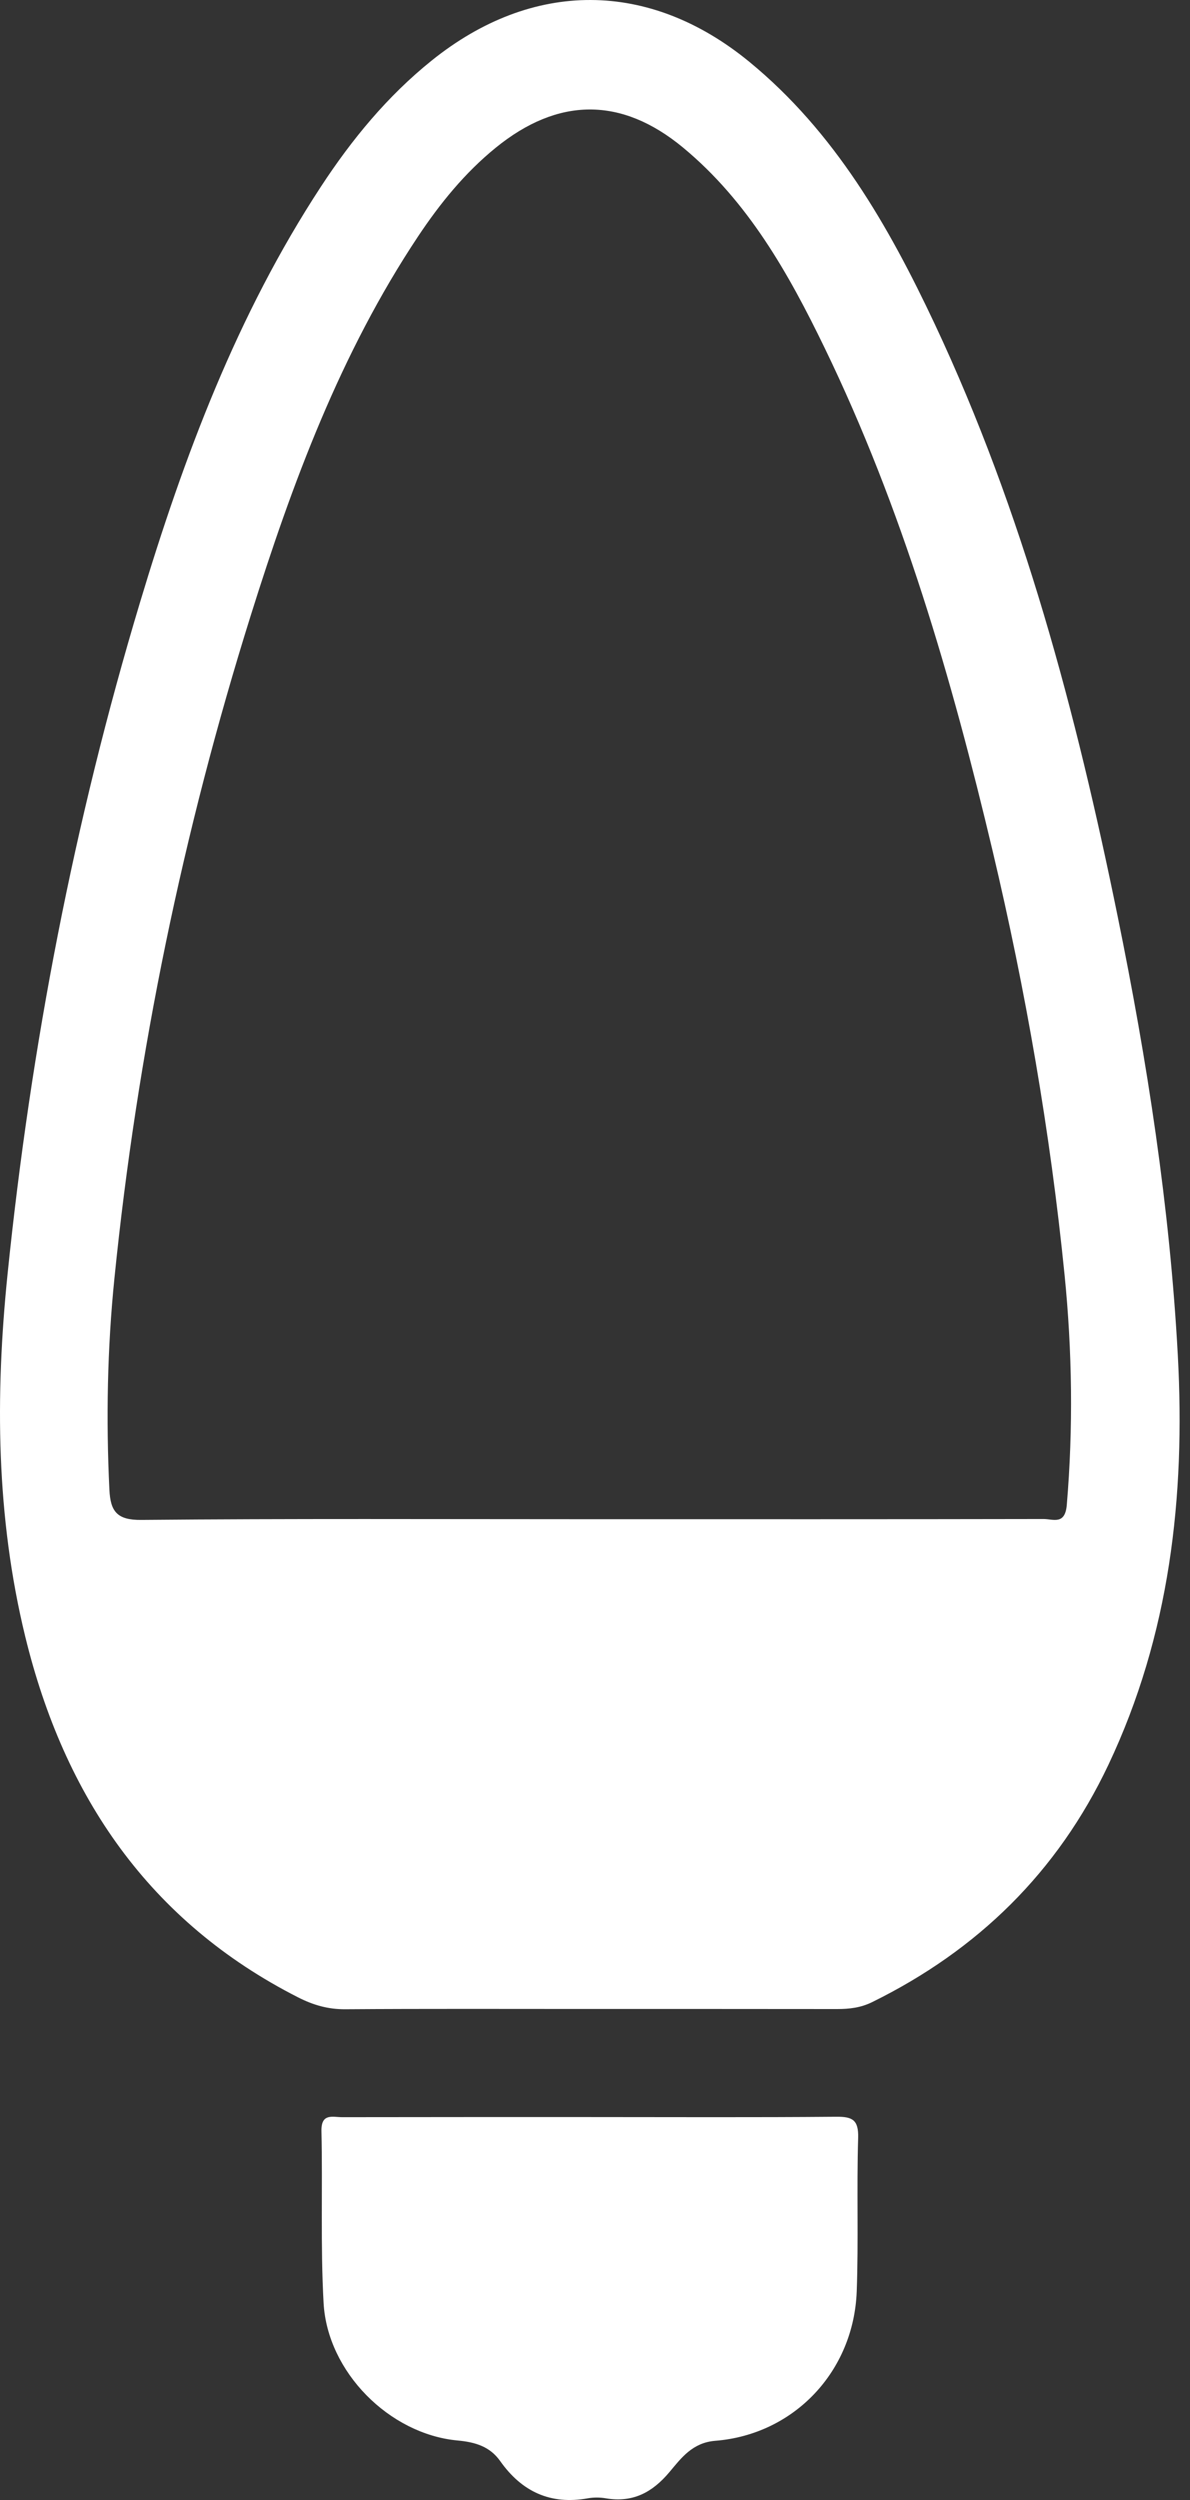
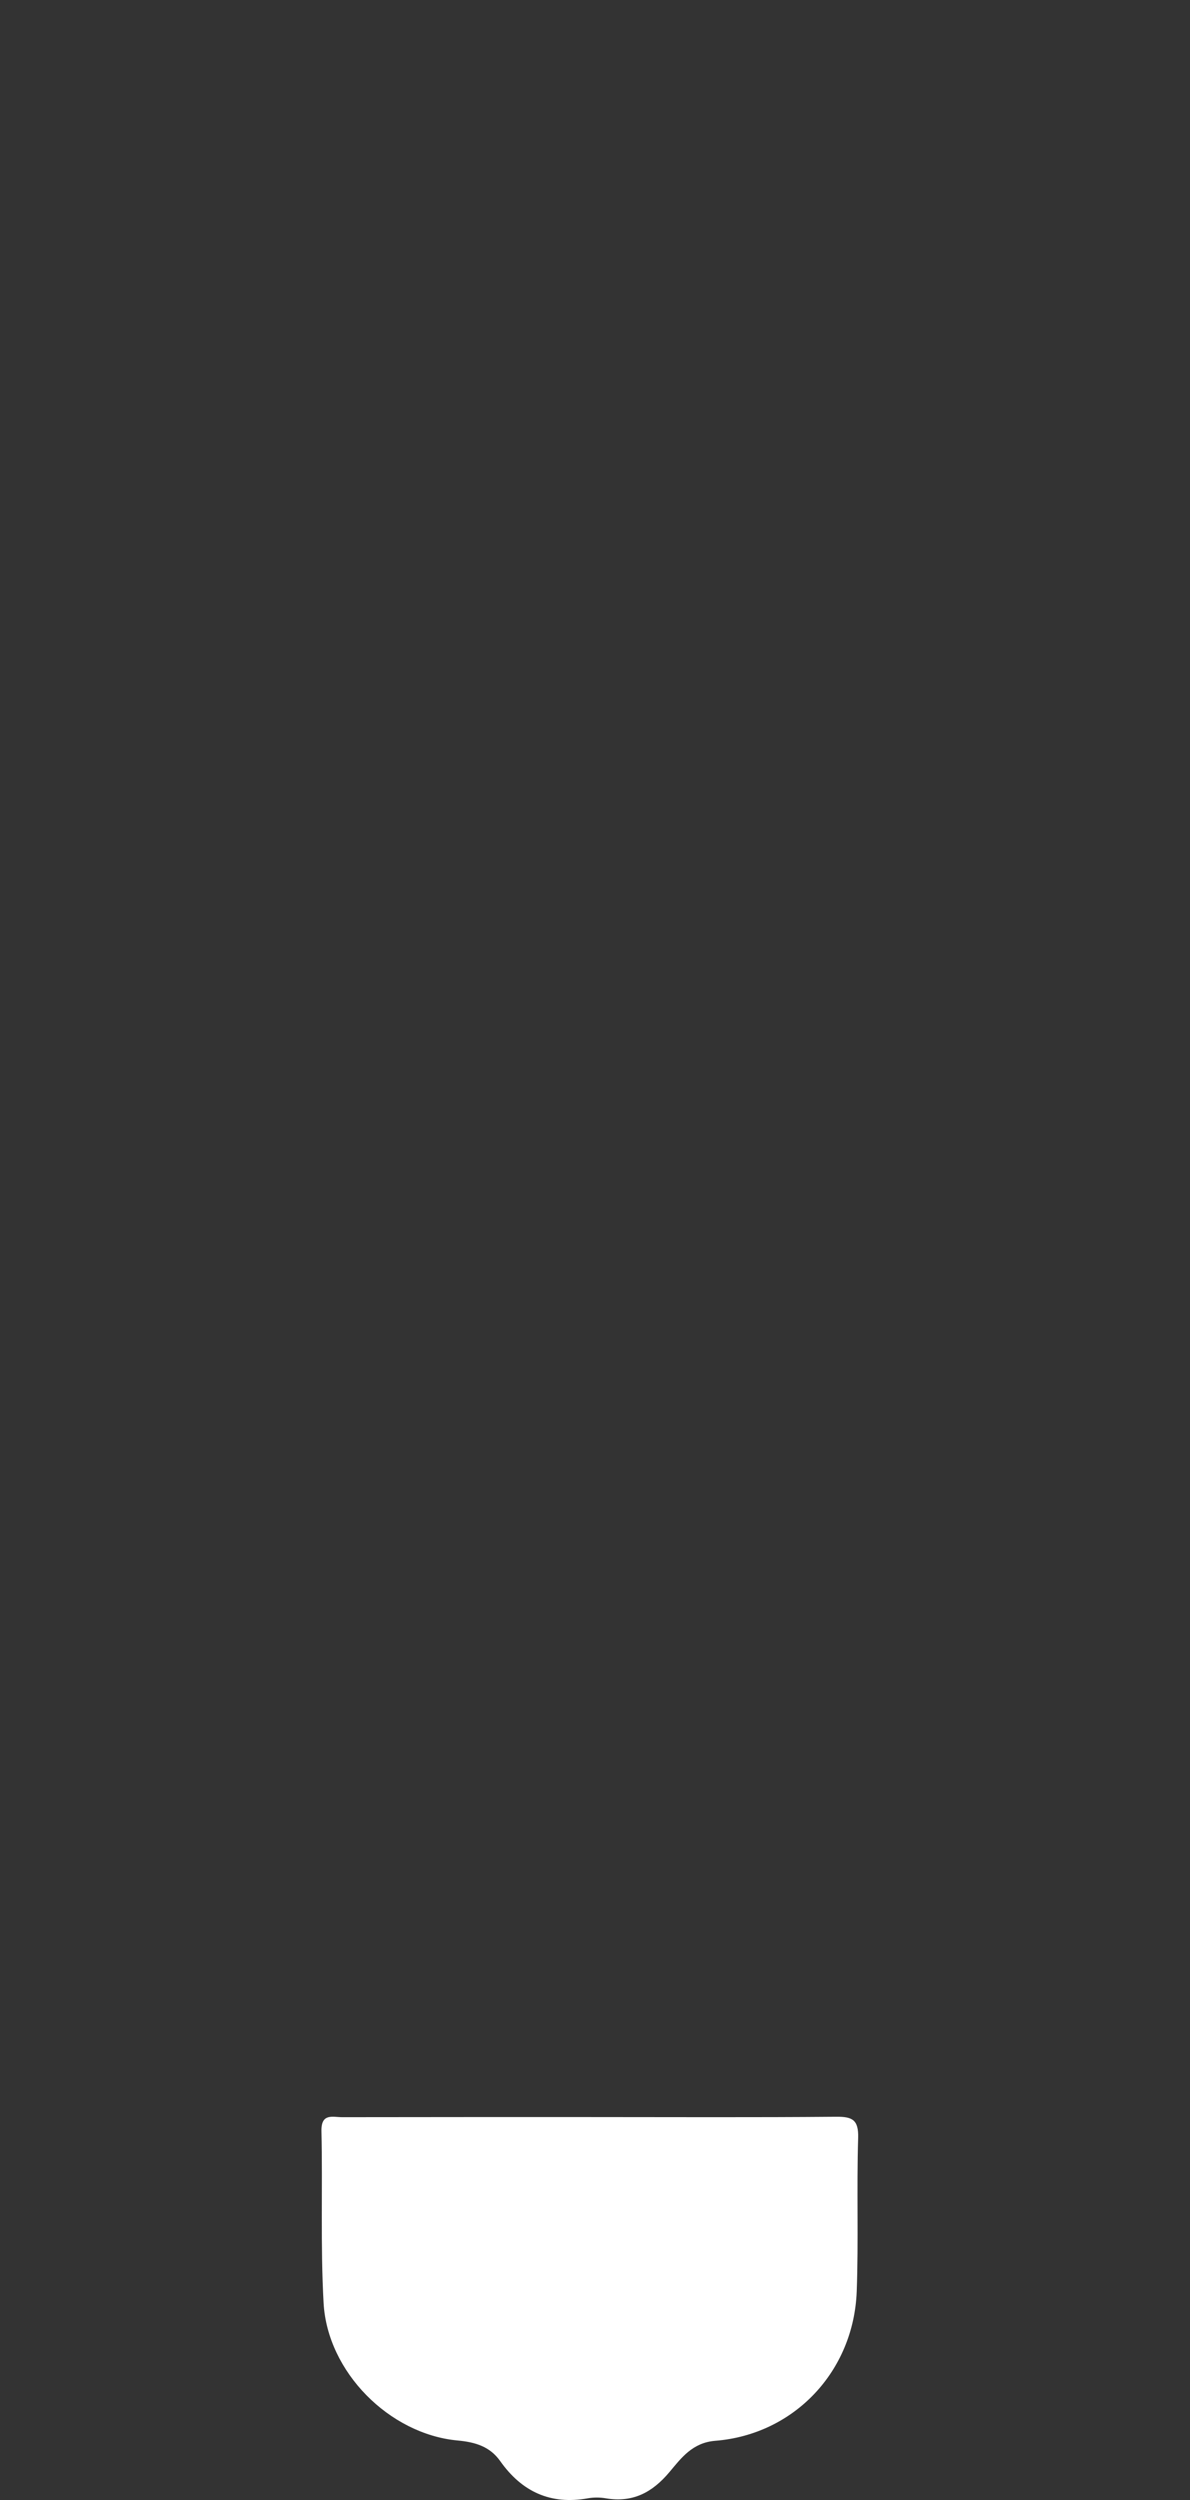
<svg xmlns="http://www.w3.org/2000/svg" width="30" height="63" viewBox="0 0 30 63" fill="none">
  <rect x="0" y="0" width="30" height="63" fill="#333333" stroke="none" />
-   <path d="M14.837 50.626C12.793 50.626 10.749 50.618 8.706 50.633C8.273 50.636 7.899 50.529 7.514 50.333C3.767 48.427 1.62 45.276 0.636 41.241C-0.097 38.231 -0.124 35.181 0.191 32.104C0.78 26.353 1.866 20.709 3.53 15.18C4.635 11.505 5.977 7.93 8.091 4.703C8.872 3.51 9.767 2.423 10.88 1.528C13.42 -0.517 16.369 -0.512 18.893 1.56C21.045 3.327 22.398 5.687 23.564 8.164C25.797 12.915 27.13 17.958 28.175 23.086C28.921 26.742 29.492 30.425 29.693 34.156C29.885 37.722 29.491 41.203 27.943 44.473C26.66 47.181 24.647 49.143 21.99 50.452C21.699 50.596 21.41 50.628 21.1 50.628C19.012 50.625 16.924 50.626 14.837 50.626ZM14.837 38.284C18.66 38.284 22.484 38.287 26.308 38.279C26.548 38.279 26.852 38.437 26.894 37.923C27.057 35.986 27.031 34.054 26.838 32.127C26.477 28.526 25.859 24.967 25.025 21.447C23.993 17.093 22.747 12.808 20.791 8.771C19.88 6.89 18.857 5.074 17.22 3.719C15.662 2.43 14.067 2.447 12.497 3.723C11.718 4.356 11.092 5.128 10.538 5.96C8.585 8.895 7.368 12.171 6.321 15.511C4.614 20.956 3.46 26.525 2.885 32.21C2.705 33.981 2.672 35.761 2.758 37.543C2.785 38.081 2.943 38.309 3.563 38.302C7.321 38.266 11.079 38.284 14.837 38.284Z" fill="white" />
  <path d="M14.886 53.35C16.95 53.35 19.014 53.361 21.078 53.342C21.485 53.338 21.648 53.415 21.634 53.877C21.595 55.164 21.645 56.456 21.598 57.744C21.523 59.757 20.023 61.349 18.032 61.508C17.456 61.555 17.176 61.94 16.878 62.295C16.441 62.816 15.949 63.07 15.276 62.958C15.127 62.932 14.965 62.931 14.816 62.958C13.879 63.125 13.157 62.793 12.61 62.019C12.348 61.65 11.98 61.541 11.533 61.5C9.815 61.339 8.255 59.773 8.158 58.038C8.078 56.598 8.136 55.15 8.104 53.705C8.094 53.243 8.387 53.353 8.628 53.353C10.713 53.349 12.8 53.35 14.886 53.35Z" fill="white" />
</svg>